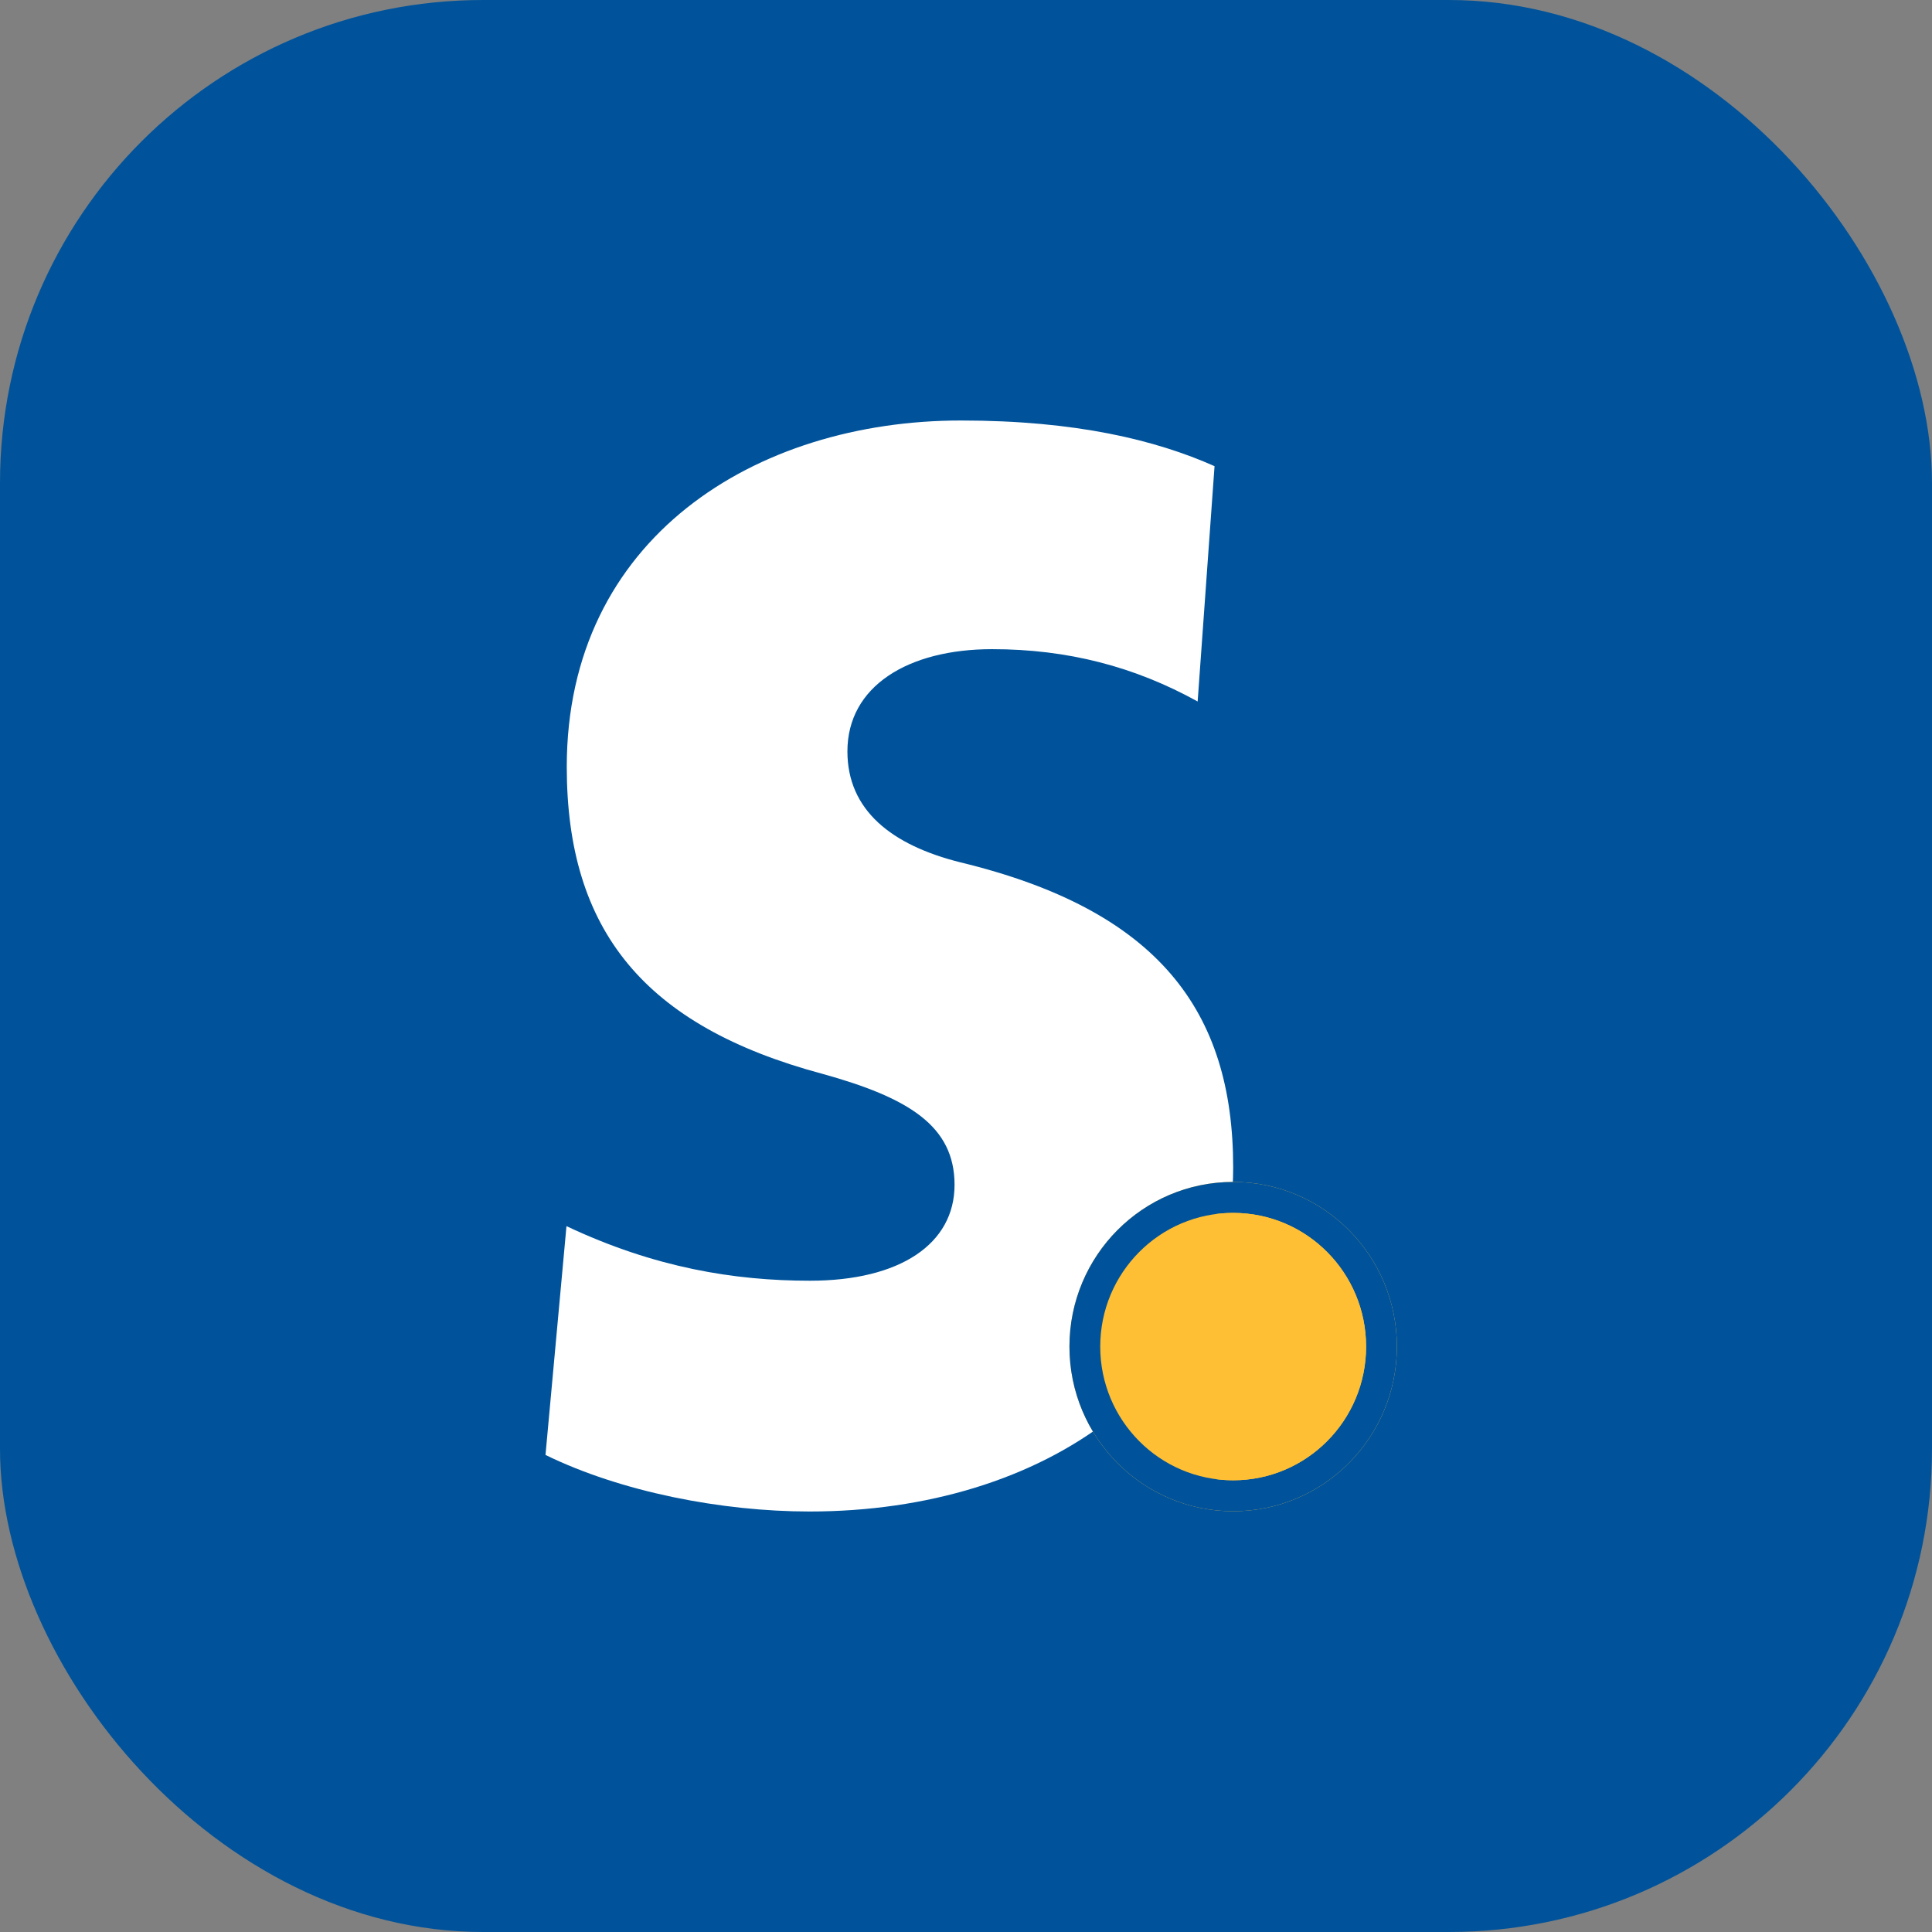
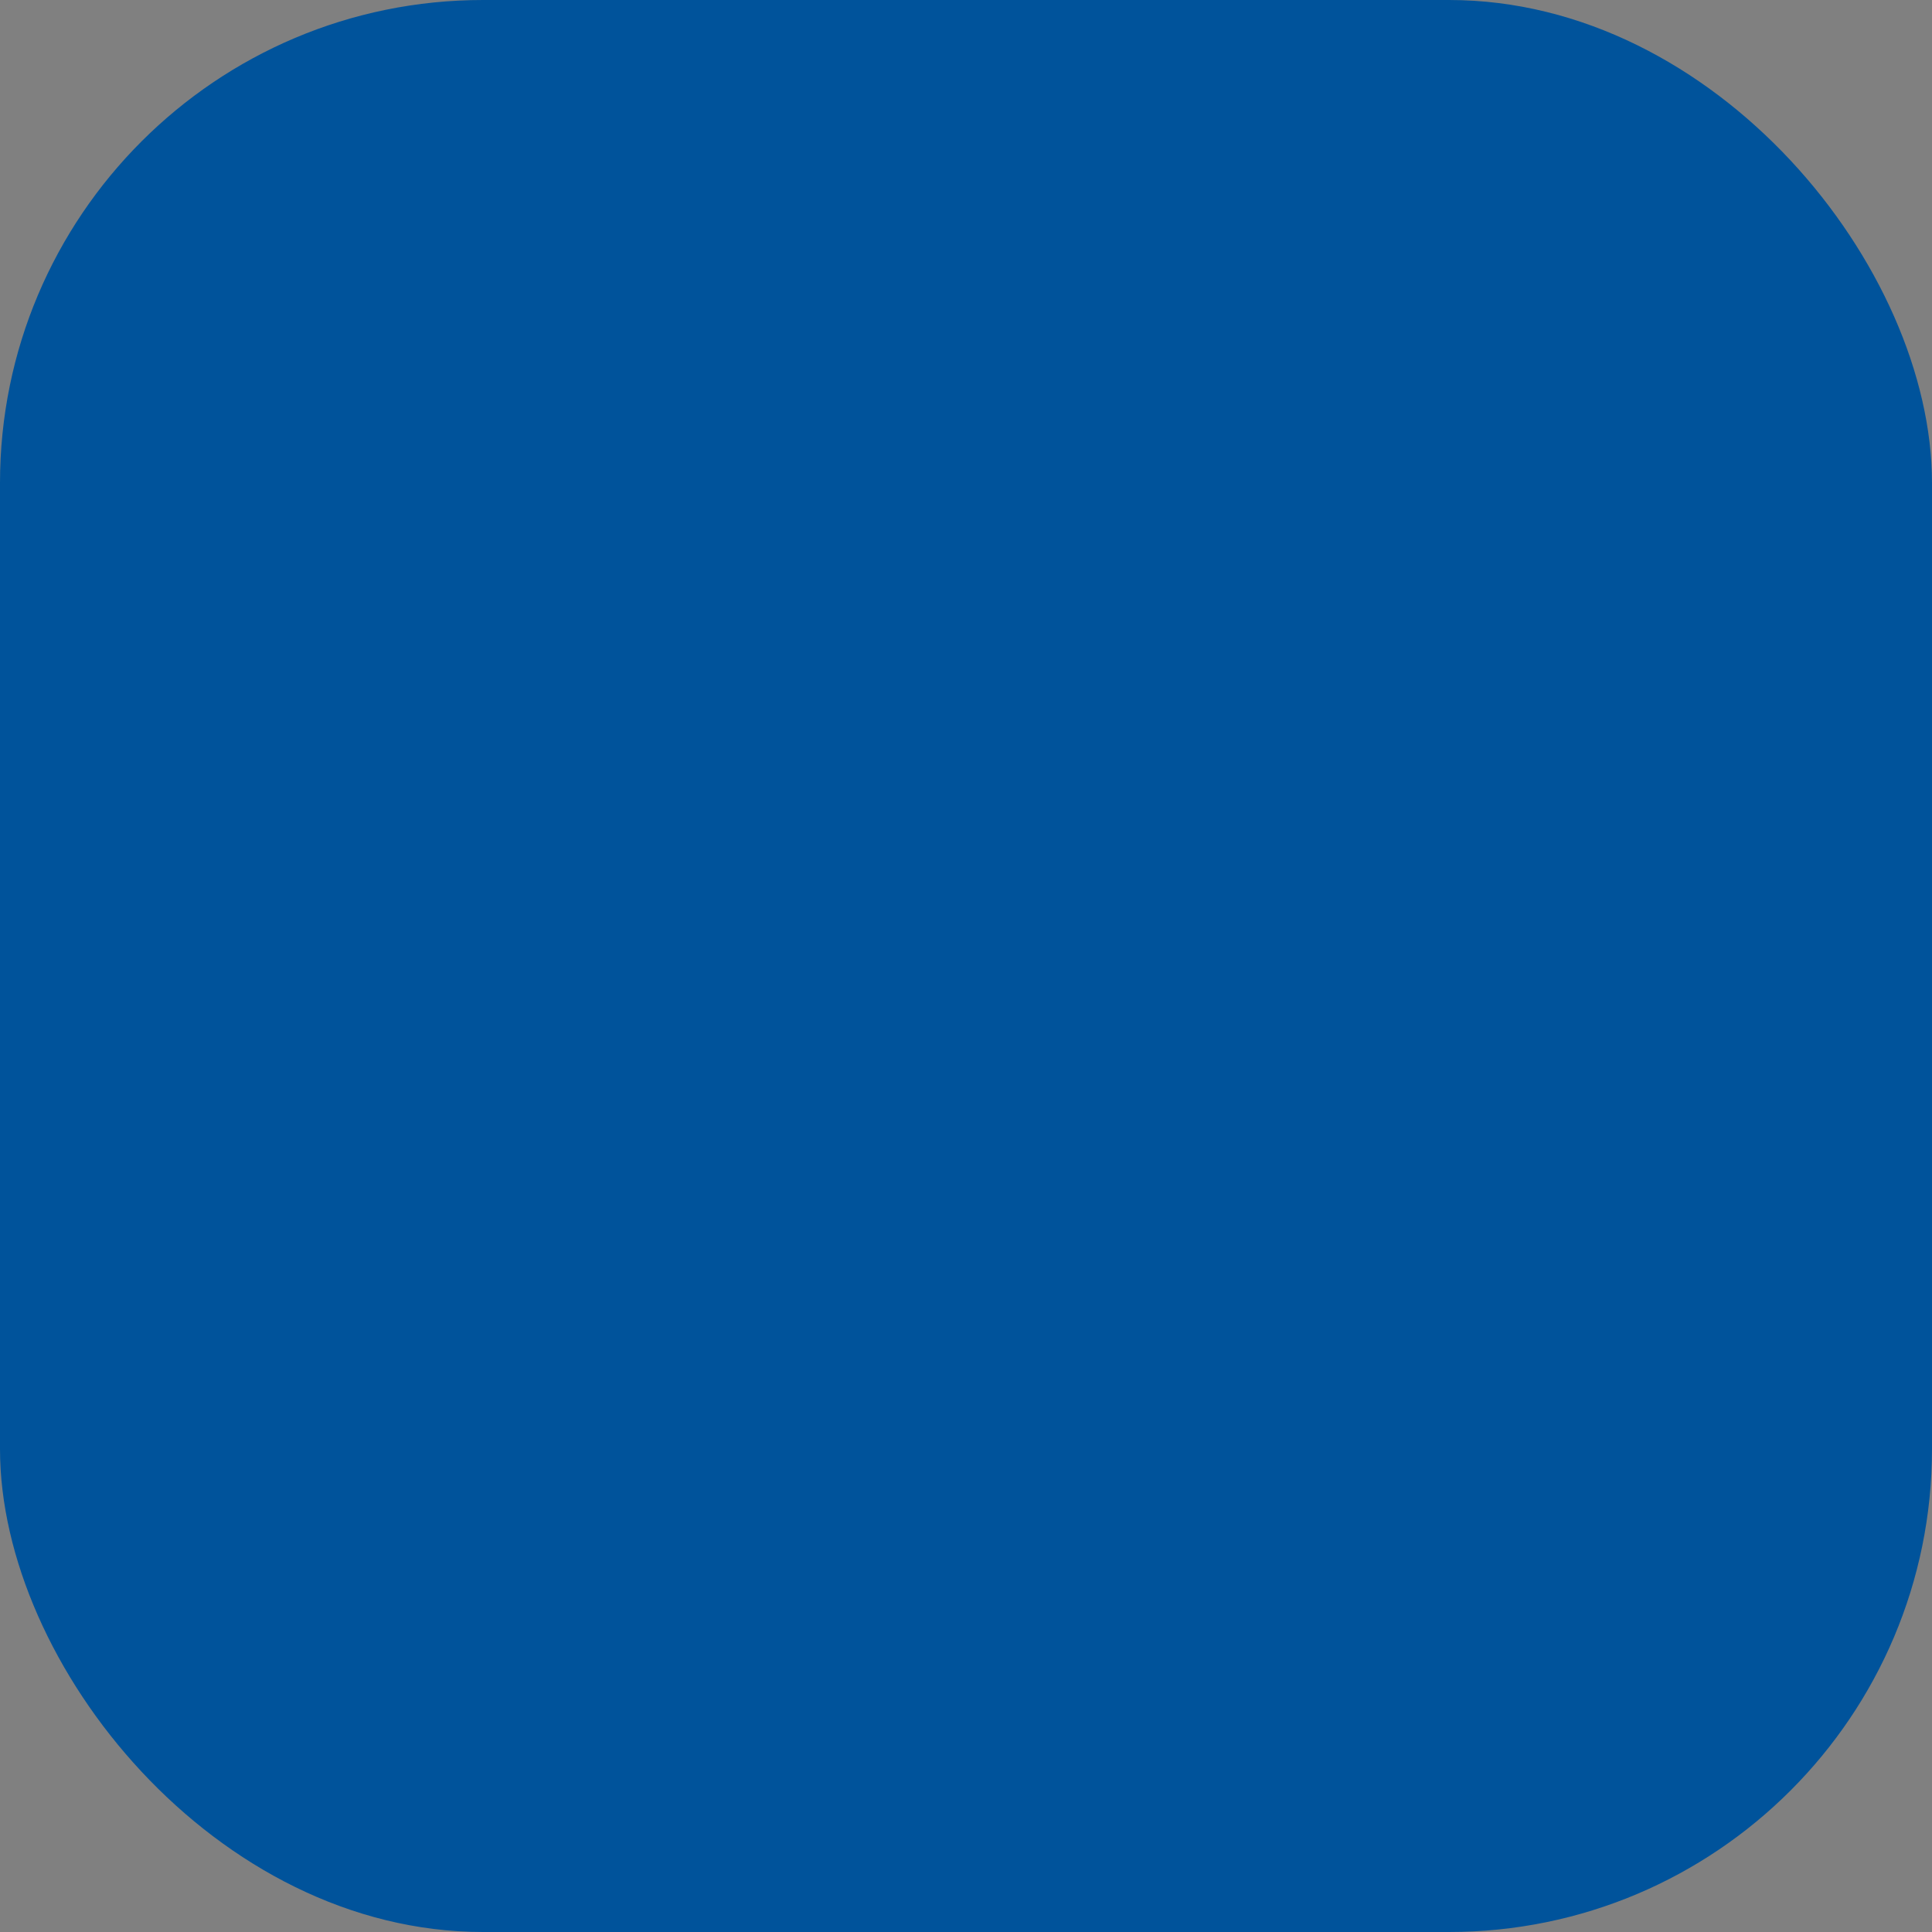
<svg xmlns="http://www.w3.org/2000/svg" width="160" height="160" viewBox="0 0 160 160" fill="none">
  <rect x="0" y="0" width="160" height="160" fill="#808080" stroke="none" />
  <rect width="160" height="160" rx="40" fill="#00539B" />
-   <path d="M46.937 101.555C54.218 104.987 60.824 106.064 67.069 106.064C74.543 106.064 79.052 103.008 79.052 98.123C79.052 93.239 75.242 90.909 68.106 88.93C53.35 84.972 46.937 77.032 46.937 63.505C46.937 44.568 62.56 34.824 79.582 34.824C89.13 34.824 95.736 36.452 100.583 38.606L99.184 58.094C93.976 55.214 88.431 53.761 82.162 53.761C75.218 53.761 70.179 56.817 70.179 62.227C70.179 67.087 73.82 69.993 79.558 71.421C95.881 75.378 102.126 83.695 102.126 96.67C102.126 114.355 86.502 125.176 67.045 125.176C59.763 125.176 51.421 123.548 45.176 120.492L46.912 101.555H46.937Z" fill="white" />
  <g clip-path="url(#clip0_1_97)">
    <path d="M115.685 111.519C115.685 119.05 109.614 125.155 102.126 125.155C94.637 125.155 88.566 119.05 88.566 111.519C88.566 103.987 94.637 97.882 102.126 97.882C109.614 97.882 115.685 103.987 115.685 111.519Z" fill="#FDC043" />
-     <path d="M113.685 111.519C113.685 117.956 108.499 123.155 102.126 123.155C95.752 123.155 90.566 117.956 90.566 111.519C90.566 105.081 95.752 99.882 102.126 99.882C108.499 99.882 113.685 105.081 113.685 111.519Z" stroke="#00539B" stroke-width="4" />
    <path d="M113.134 111.519C113.134 117.633 108.205 122.59 102.126 122.59C96.046 122.59 91.117 117.633 91.117 111.519C91.117 105.404 96.046 100.448 102.126 100.448C108.205 100.448 113.134 105.404 113.134 111.519V111.519Z" fill="#FFBF34" />
    <path d="M102.126 100.448C101.616 100.448 101.116 100.483 100.625 100.55C105.995 101.287 110.133 105.916 110.133 111.519C110.133 117.121 105.995 121.751 100.625 122.487C101.116 122.554 101.616 122.59 102.126 122.59C108.205 122.59 113.134 117.633 113.134 111.519C113.134 105.404 108.205 100.448 102.126 100.448V100.448Z" fill="#FFBF34" />
  </g>
  <defs>
    <clipPath id="clip0_1_97">
-       <rect width="27.119" height="27.273" fill="white" transform="translate(88.566 97.882)" />
-     </clipPath>
+       </clipPath>
  </defs>
</svg>